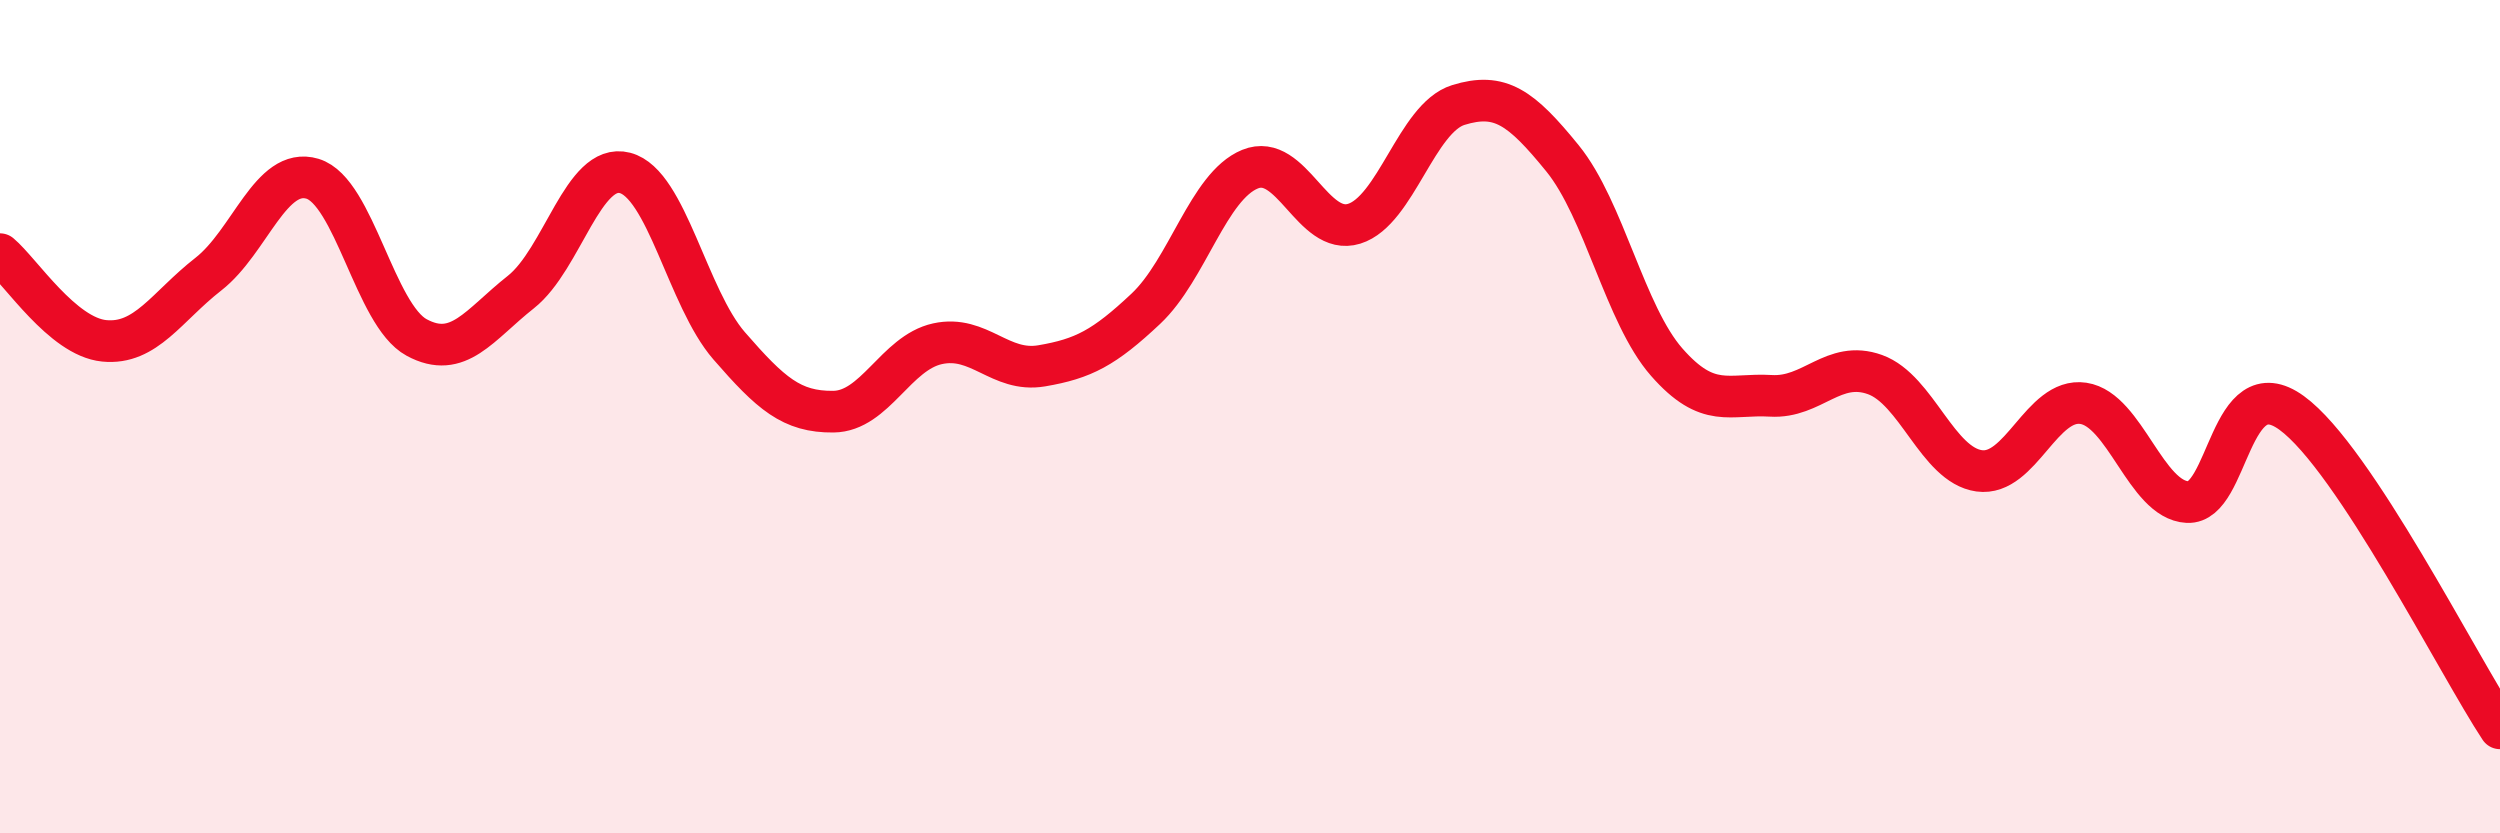
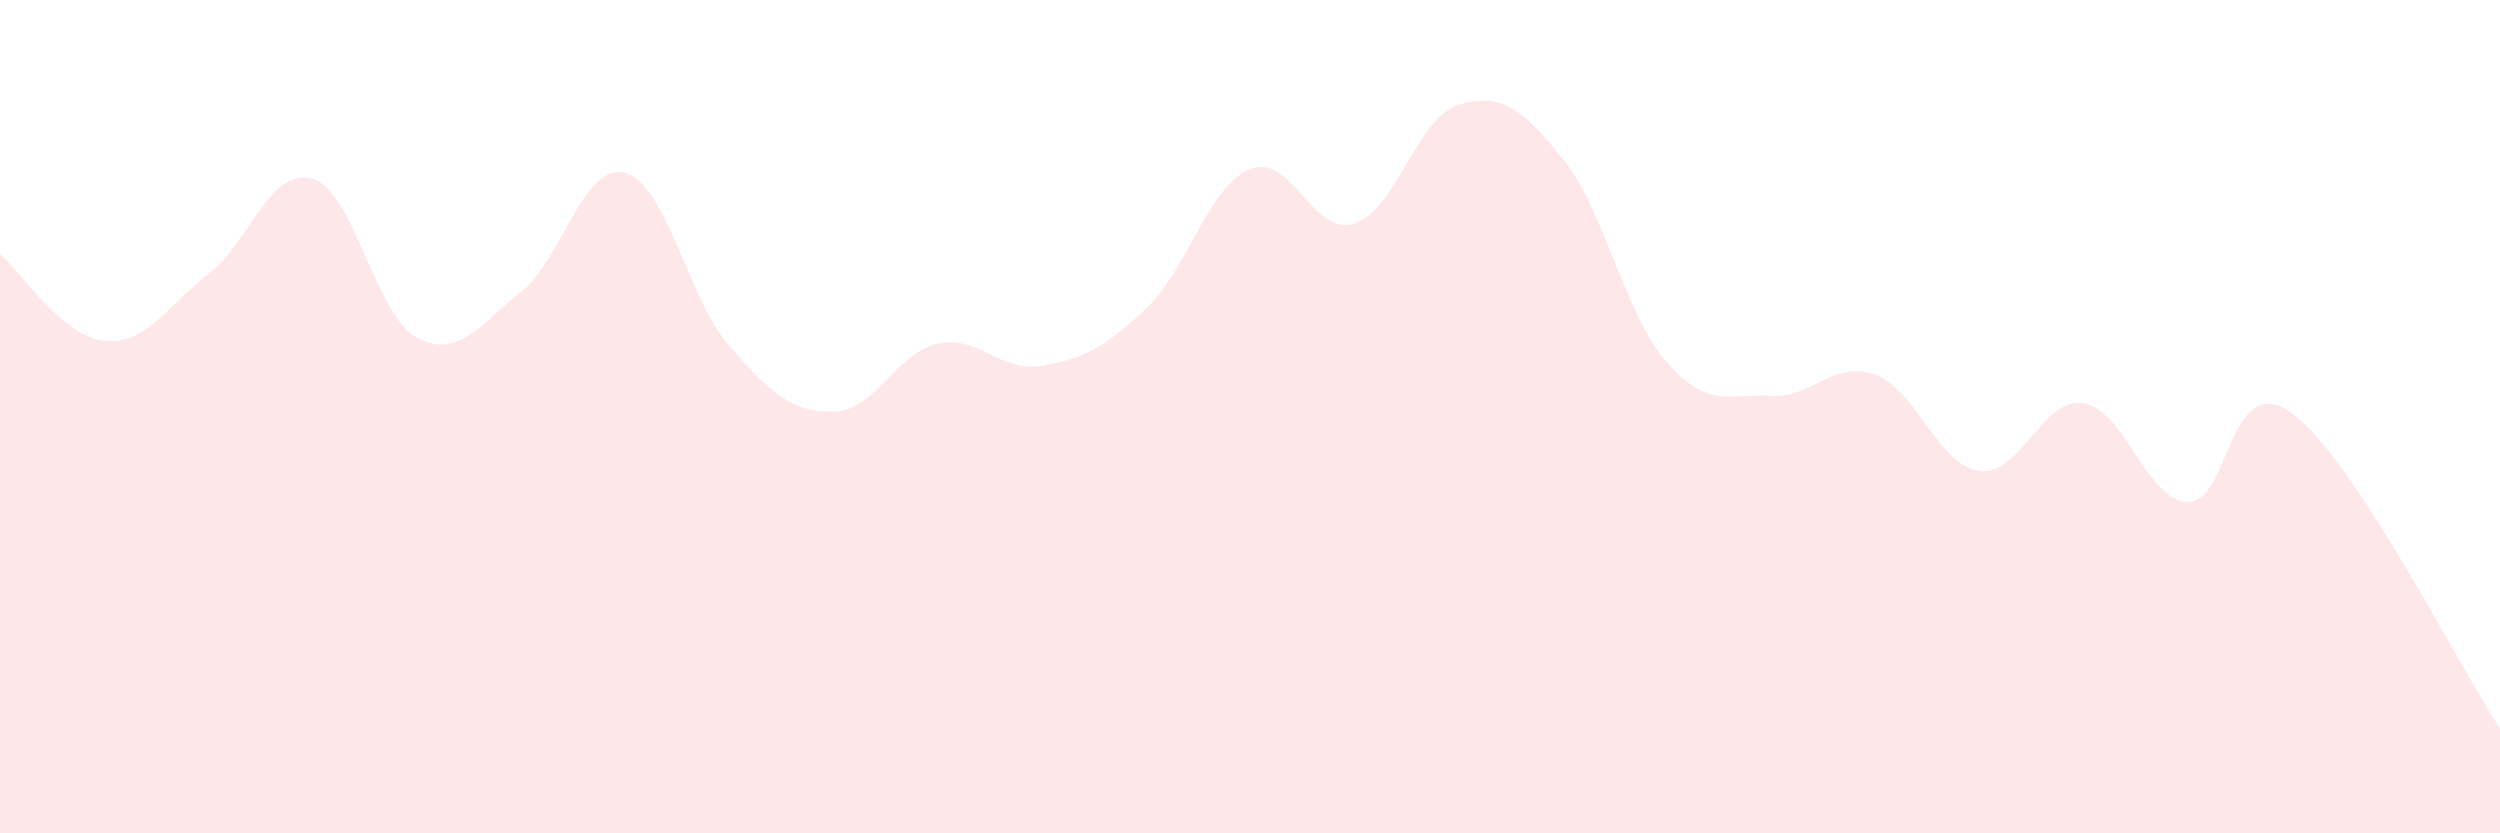
<svg xmlns="http://www.w3.org/2000/svg" width="60" height="20" viewBox="0 0 60 20">
  <path d="M 0,6.1 C 0.5,6.52 1.5,8.08 2.5,8.18 C 3.5,8.28 4,7.36 5,6.58 C 6,5.8 6.5,3.99 7.5,4.29 C 8.5,4.59 9,7.56 10,8.1 C 11,8.64 11.5,7.8 12.5,7.01 C 13.5,6.22 14,3.89 15,4.15 C 16,4.41 16.5,7.15 17.5,8.3 C 18.5,9.45 19,9.89 20,9.88 C 21,9.87 21.5,8.47 22.5,8.25 C 23.5,8.03 24,8.95 25,8.78 C 26,8.61 26.5,8.35 27.5,7.41 C 28.5,6.47 29,4.47 30,4.06 C 31,3.65 31.5,5.68 32.5,5.37 C 33.5,5.06 34,2.83 35,2.52 C 36,2.21 36.5,2.57 37.5,3.8 C 38.5,5.03 39,7.55 40,8.69 C 41,9.83 41.5,9.44 42.5,9.5 C 43.5,9.56 44,8.63 45,8.99 C 46,9.35 46.5,11.16 47.5,11.3 C 48.5,11.44 49,9.53 50,9.68 C 51,9.83 51.5,12 52.5,12.05 C 53.5,12.1 53.5,8.82 55,9.91 C 56.5,11 59,15.97 60,17.48L60 20L0 20Z" fill="#EB0A25" opacity="0.1" stroke-linecap="round" stroke-linejoin="round" />
-   <path d="M 0,6.1 C 0.5,6.52 1.5,8.08 2.5,8.18 C 3.5,8.28 4,7.36 5,6.58 C 6,5.8 6.5,3.99 7.5,4.29 C 8.5,4.59 9,7.56 10,8.1 C 11,8.64 11.5,7.8 12.5,7.01 C 13.5,6.22 14,3.89 15,4.15 C 16,4.41 16.5,7.15 17.5,8.3 C 18.5,9.45 19,9.89 20,9.88 C 21,9.87 21.5,8.47 22.5,8.25 C 23.5,8.03 24,8.95 25,8.78 C 26,8.61 26.5,8.35 27.5,7.41 C 28.5,6.47 29,4.47 30,4.06 C 31,3.65 31.5,5.68 32.5,5.37 C 33.5,5.06 34,2.83 35,2.52 C 36,2.21 36.5,2.57 37.5,3.8 C 38.5,5.03 39,7.55 40,8.69 C 41,9.83 41.5,9.44 42.5,9.5 C 43.5,9.56 44,8.63 45,8.99 C 46,9.35 46.5,11.16 47.5,11.3 C 48.5,11.44 49,9.53 50,9.68 C 51,9.83 51.5,12 52.5,12.05 C 53.5,12.1 53.5,8.82 55,9.91 C 56.5,11 59,15.97 60,17.48" stroke="#EB0A25" stroke-width="1" fill="none" stroke-linecap="round" stroke-linejoin="round" />
</svg>